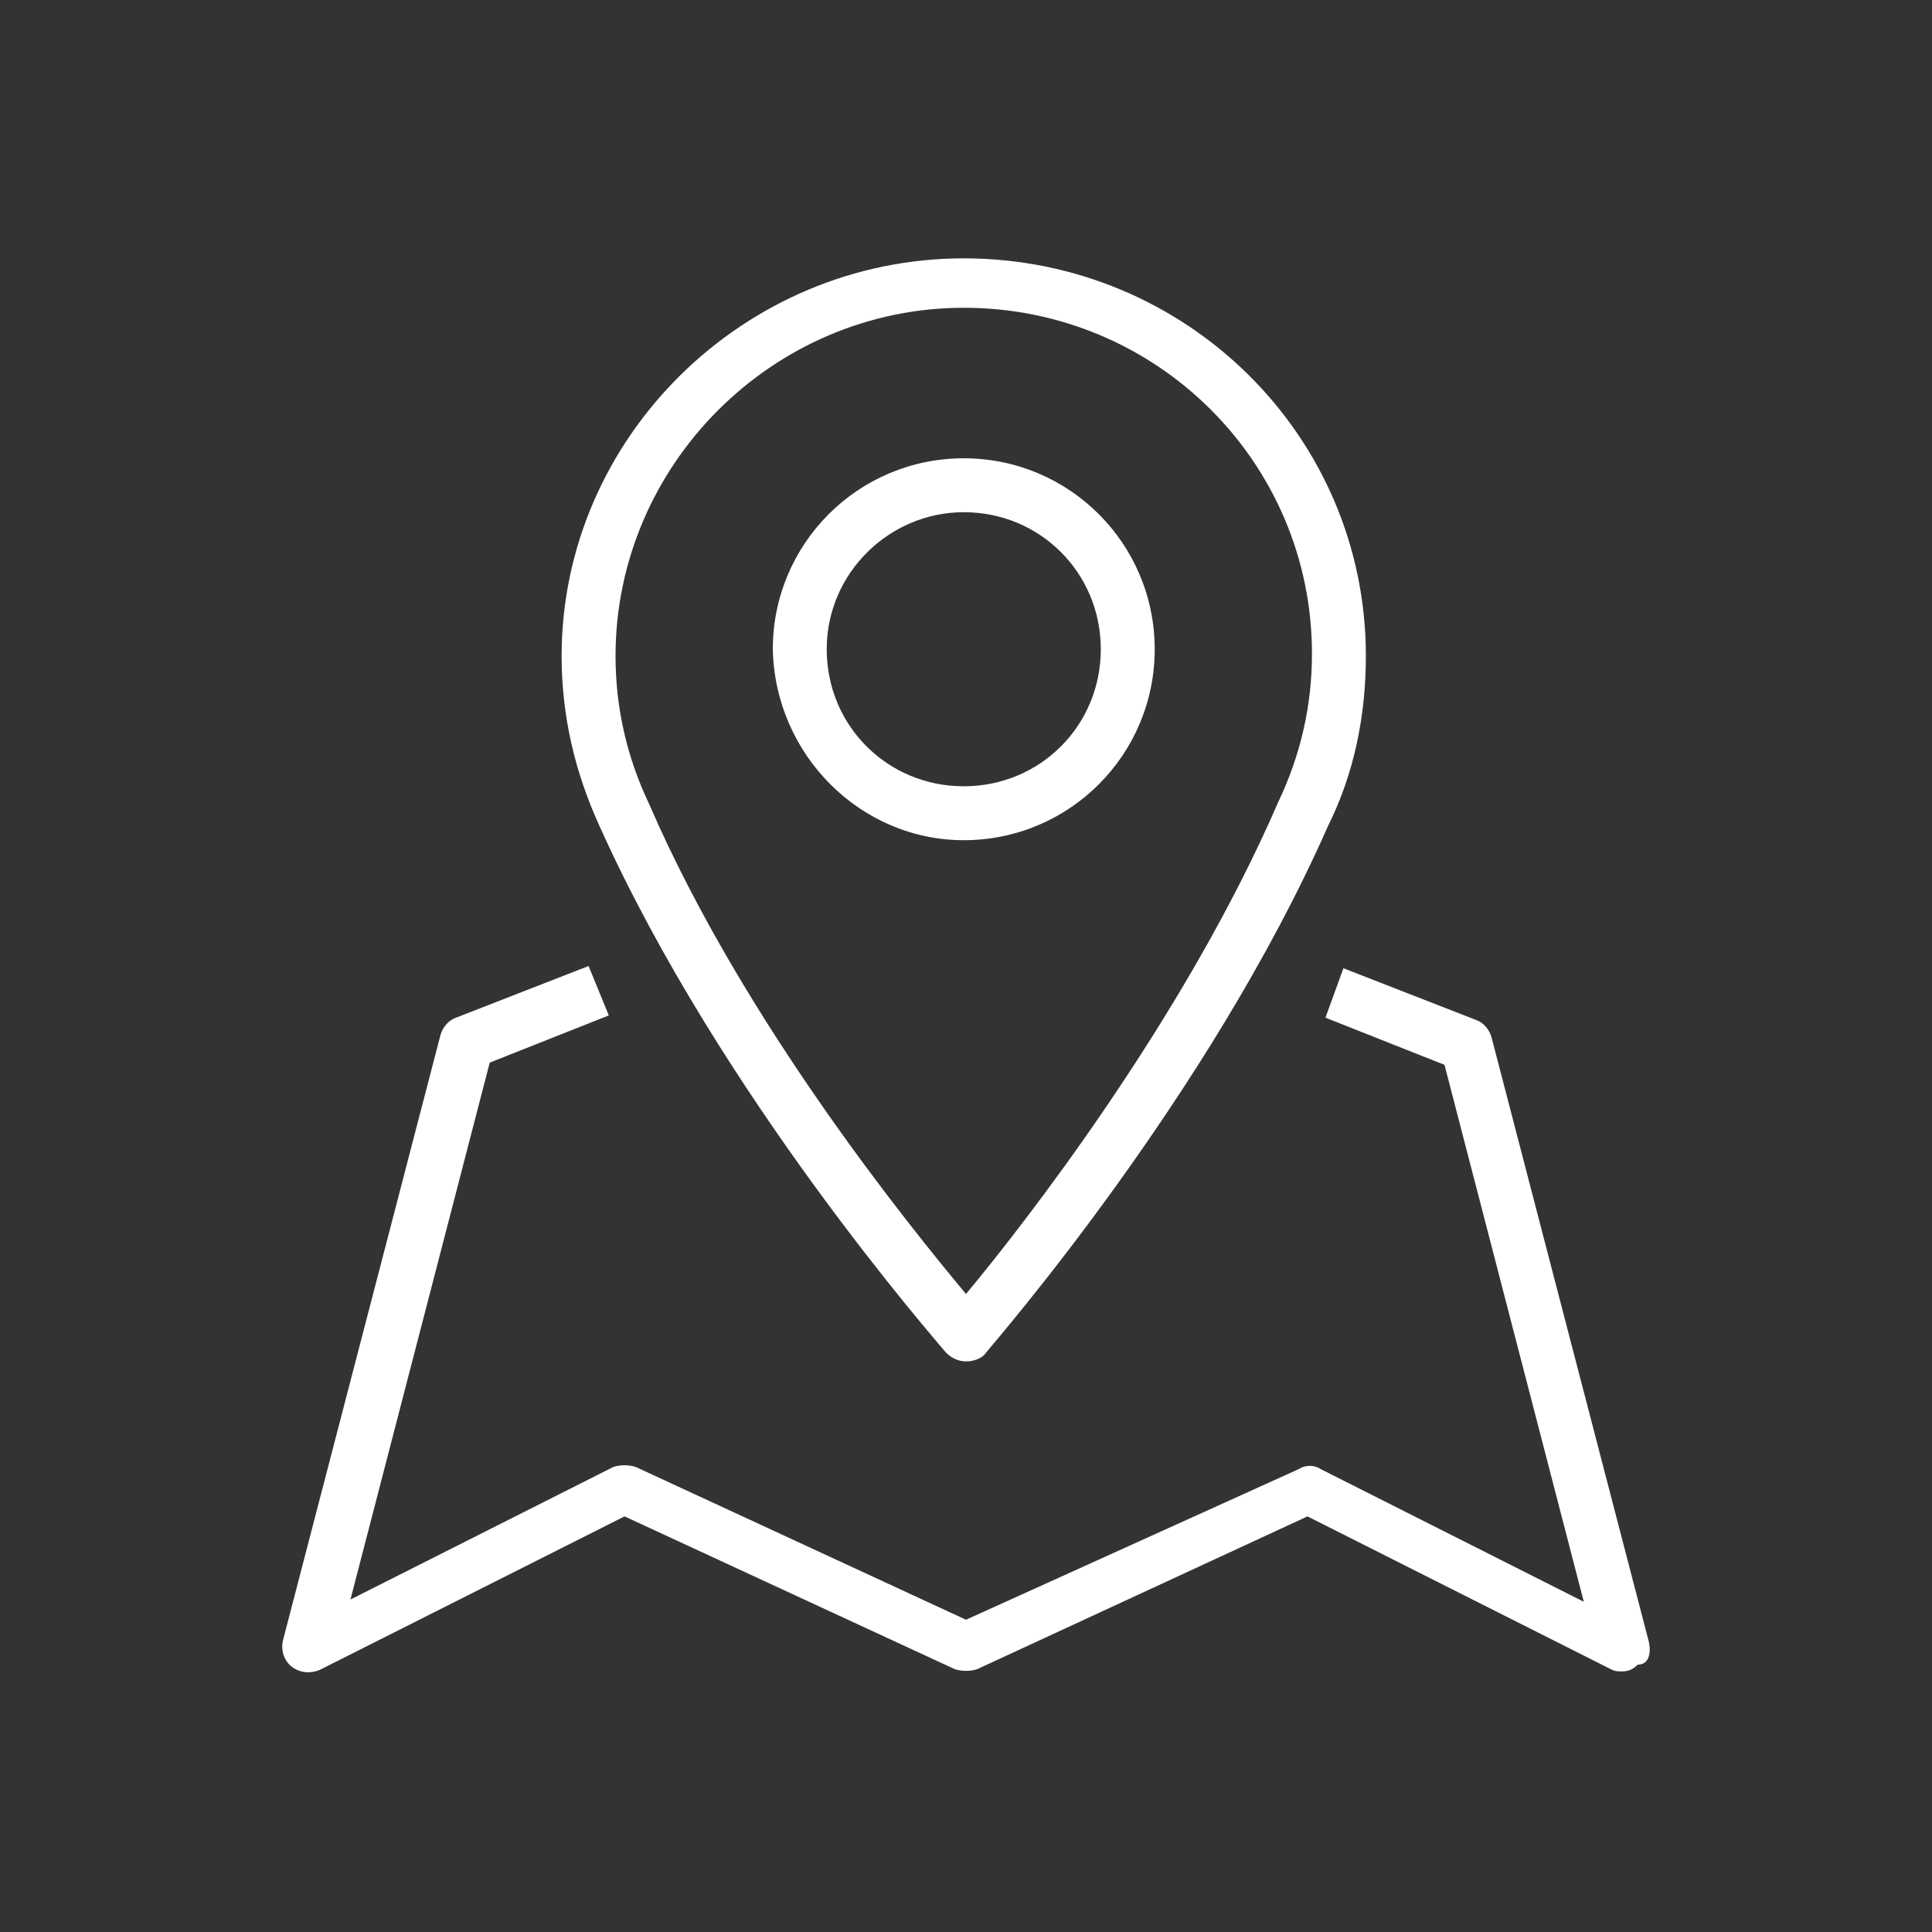
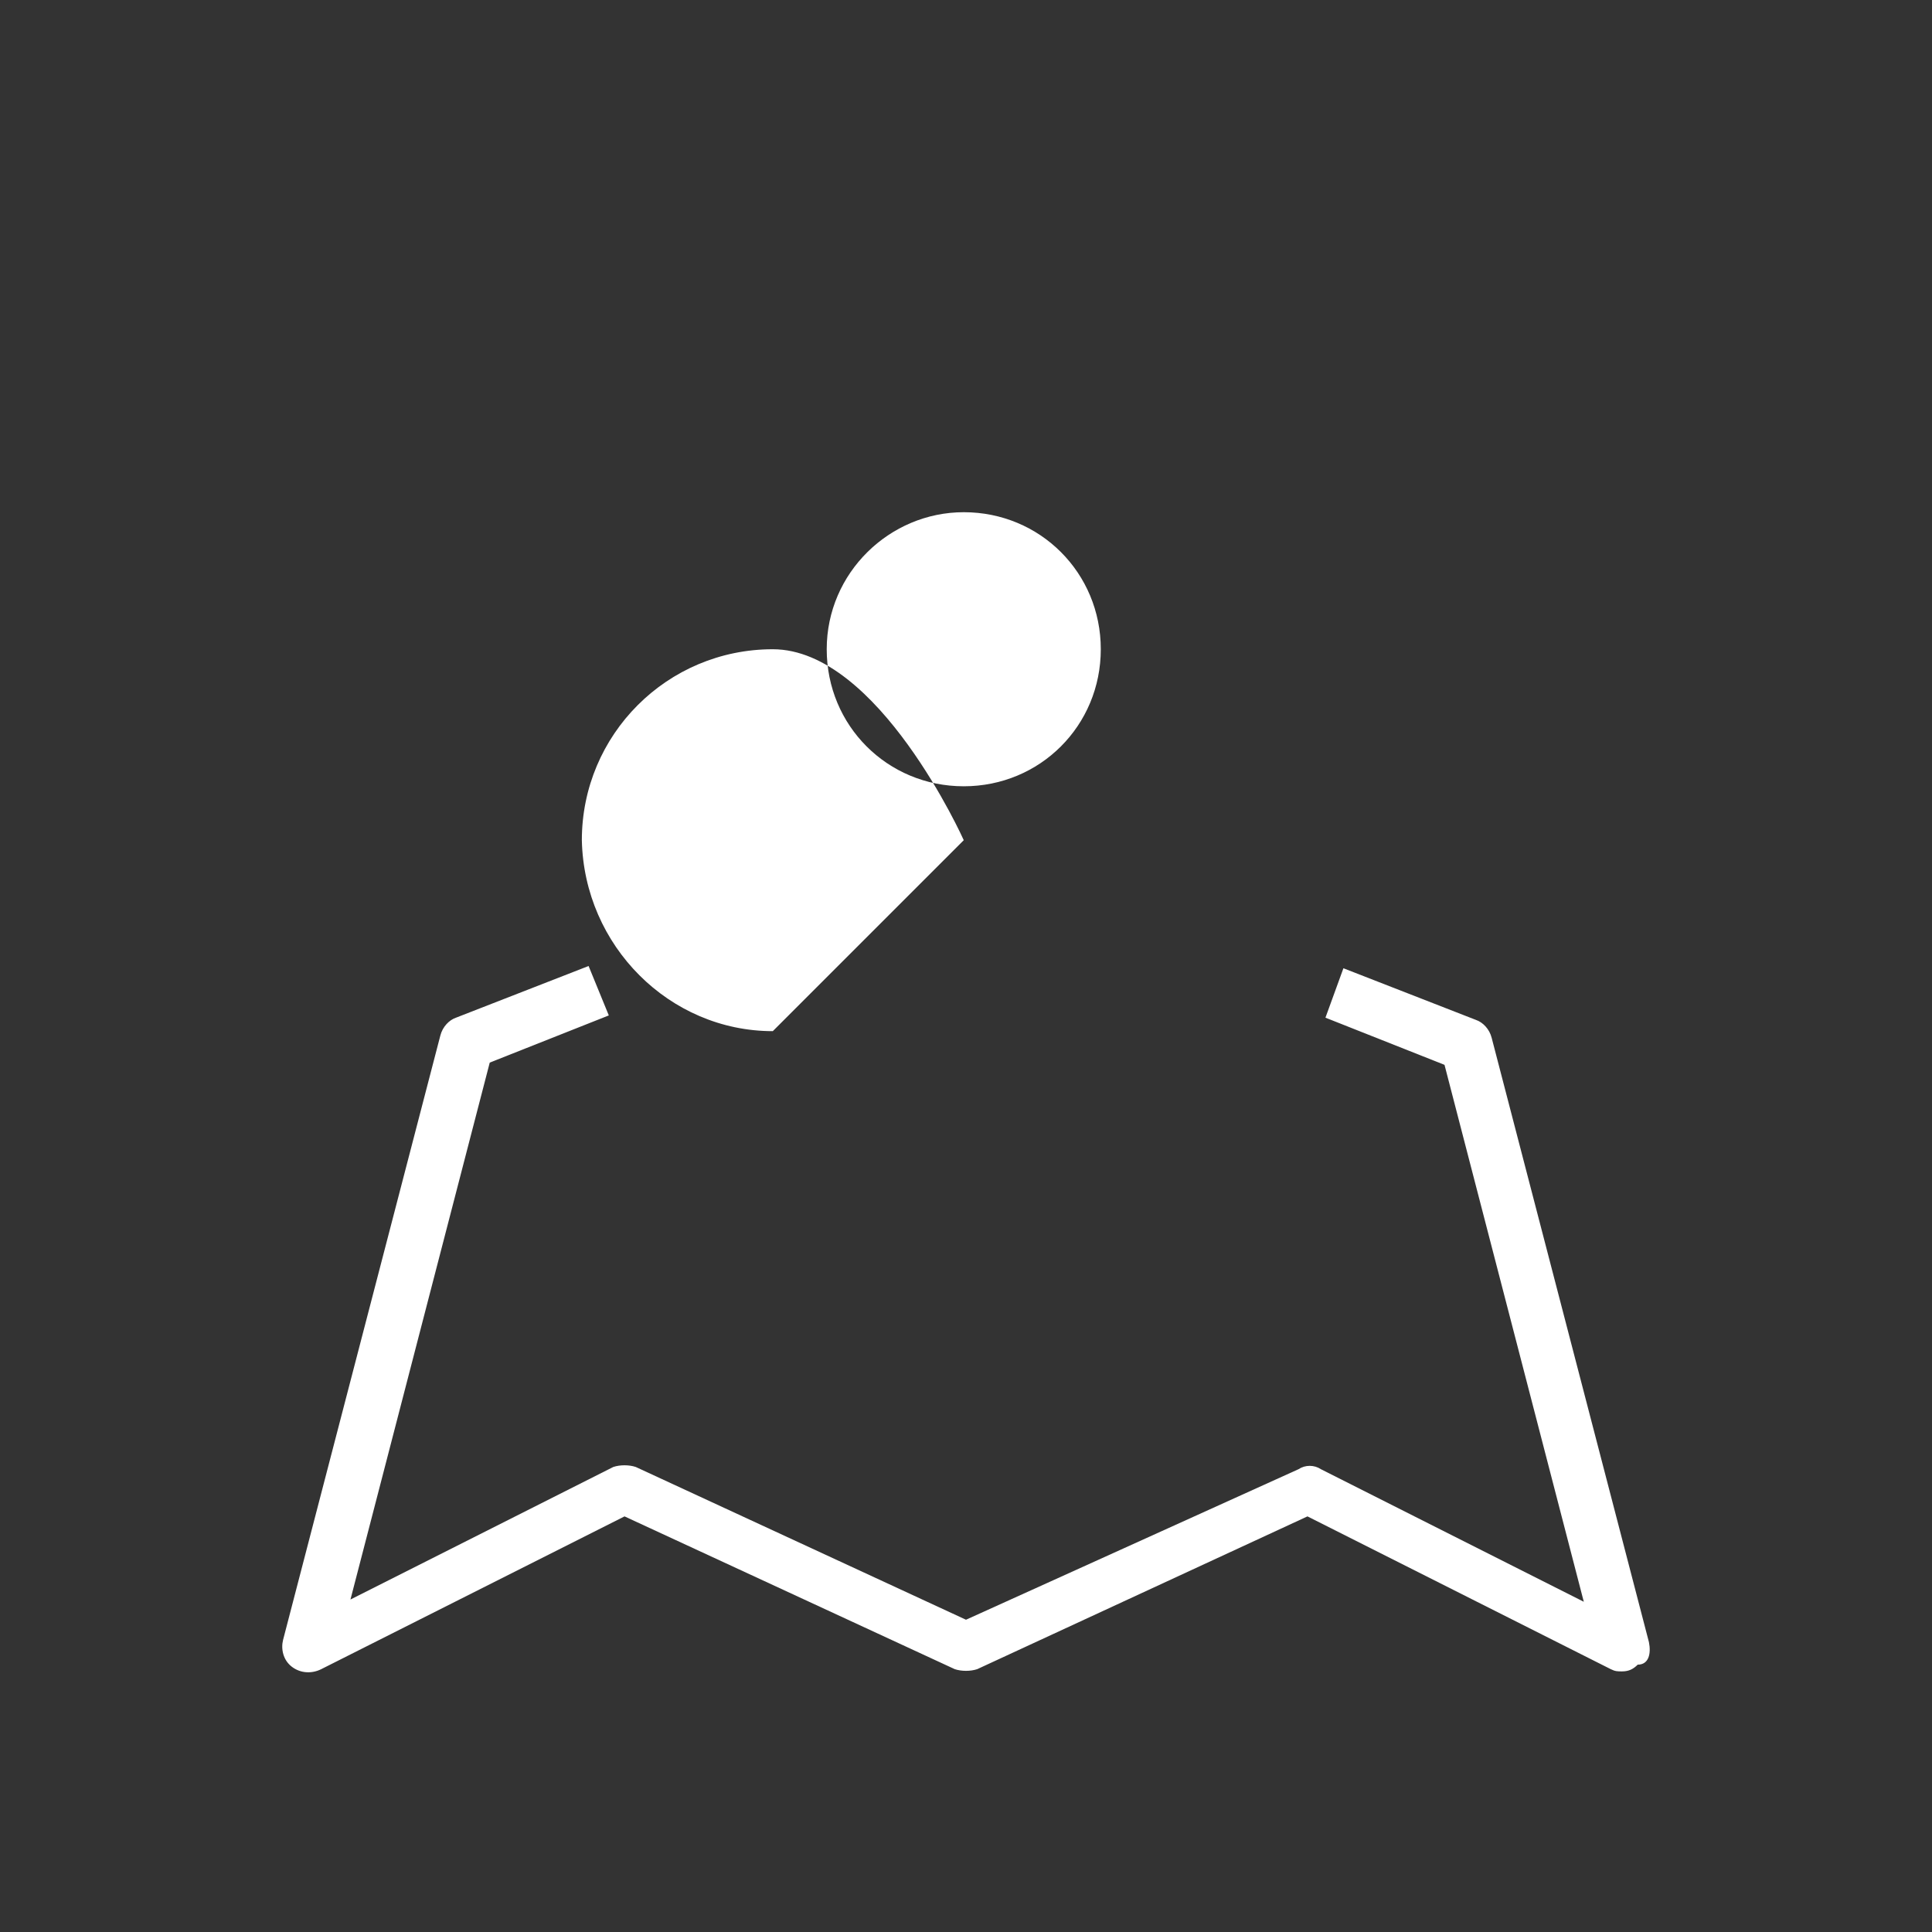
<svg xmlns="http://www.w3.org/2000/svg" version="1.1" id="Layer_1" x="0" y="0" viewBox="0 0 86 86" style="enable-background:new 0 0 86 86" xml:space="preserve">
  <rect x="0" y="0" width="86" height="86" fill="#333333" stroke="none" />
  <style>.st0{fill:#fff}</style>
  <switch>
    <g>
-       <path class="st0" d="M42.1 60.2c.2.2.5.4.9.4.3 0 .7-.1.9-.4.4-.5 9.9-11.4 15.2-23.4 1.2-2.4 1.7-5 1.7-7.6 0-9.8-8-17.7-17.9-17.7-9.8 0-17.9 8-17.9 17.7 0 2.7.6 5.2 1.7 7.6 5.4 12 15 22.9 15.4 23.4zm.8-46.5c8.6 0 15.5 6.9 15.5 15.4 0 2.3-.5 4.5-1.5 6.6-4.2 9.7-11.4 18.9-13.9 21.9-2.5-3-9.9-12.1-14.1-21.8-1-2.1-1.5-4.3-1.5-6.6 0-8.5 7-15.5 15.5-15.5z" />
-       <path class="st0" d="M42.9 37.4c4.7 0 8.5-3.8 8.5-8.5s-3.8-8.5-8.5-8.5-8.5 3.8-8.5 8.5c.1 4.7 3.9 8.5 8.5 8.5zm0-14.6c3.4 0 6.1 2.7 6.1 6.1S46.3 35 42.9 35c-3.4 0-6.1-2.7-6.1-6.1s2.8-6.1 6.1-6.1zM73.4 73.1l-7-26.9c-.1-.4-.4-.7-.7-.8l-5.9-2.3-.8 2.2 5.3 2.1 6.2 23.9-11.7-5.9c-.3-.2-.7-.2-1 0L43 72.1l-14.7-6.8c-.3-.1-.7-.1-1 0l-11.7 5.9 6.2-23.9 5.3-2.1-.9-2.2-5.9 2.3c-.3.1-.6.4-.7.8l-7 26.9c-.1.4 0 .9.4 1.2.4.3.9.3 1.3.1l13.5-6.8 14.7 6.8c.3.1.7.1 1 0l14.7-6.8 13.5 6.8c.2.1.3.1.5.1.3 0 .5-.1.7-.3.5 0 .6-.5.5-1z" />
+       <path class="st0" d="M42.9 37.4s-3.8-8.5-8.5-8.5-8.5 3.8-8.5 8.5c.1 4.7 3.9 8.5 8.5 8.5zm0-14.6c3.4 0 6.1 2.7 6.1 6.1S46.3 35 42.9 35c-3.4 0-6.1-2.7-6.1-6.1s2.8-6.1 6.1-6.1zM73.4 73.1l-7-26.9c-.1-.4-.4-.7-.7-.8l-5.9-2.3-.8 2.2 5.3 2.1 6.2 23.9-11.7-5.9c-.3-.2-.7-.2-1 0L43 72.1l-14.7-6.8c-.3-.1-.7-.1-1 0l-11.7 5.9 6.2-23.9 5.3-2.1-.9-2.2-5.9 2.3c-.3.1-.6.4-.7.8l-7 26.9c-.1.4 0 .9.4 1.2.4.3.9.3 1.3.1l13.5-6.8 14.7 6.8c.3.1.7.1 1 0l14.7-6.8 13.5 6.8c.2.1.3.1.5.1.3 0 .5-.1.7-.3.5 0 .6-.5.5-1z" />
    </g>
  </switch>
</svg>